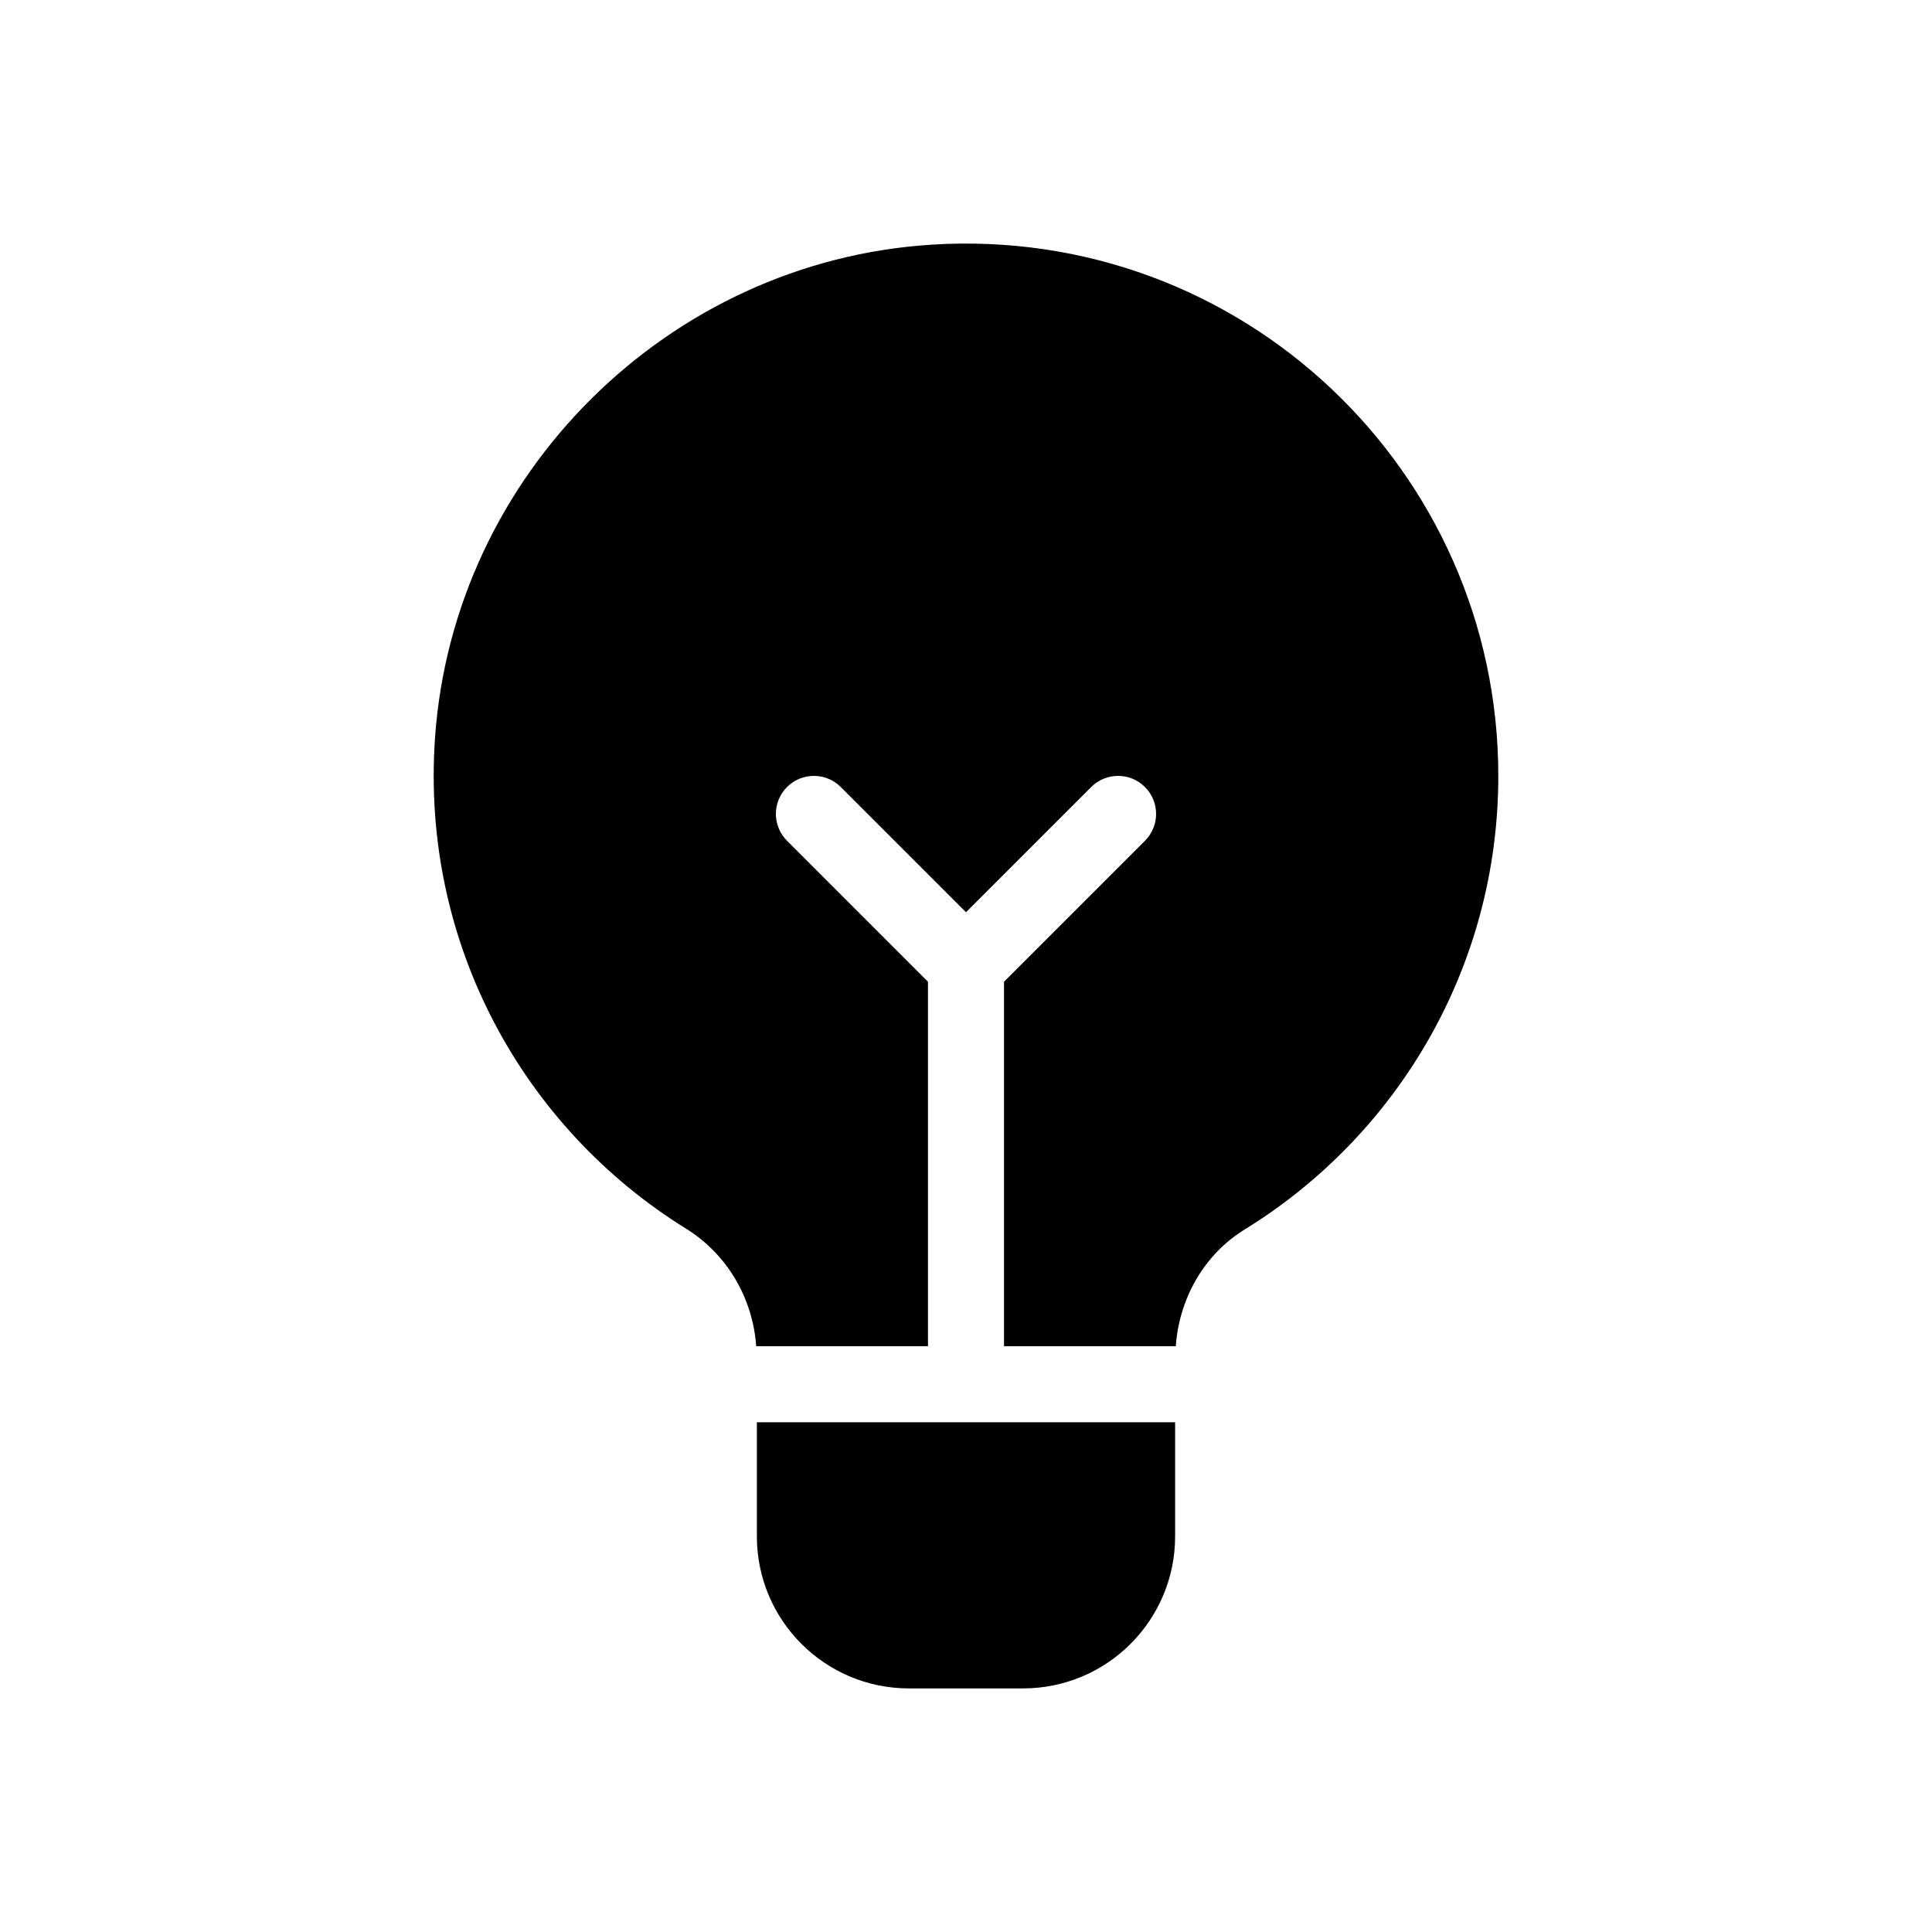
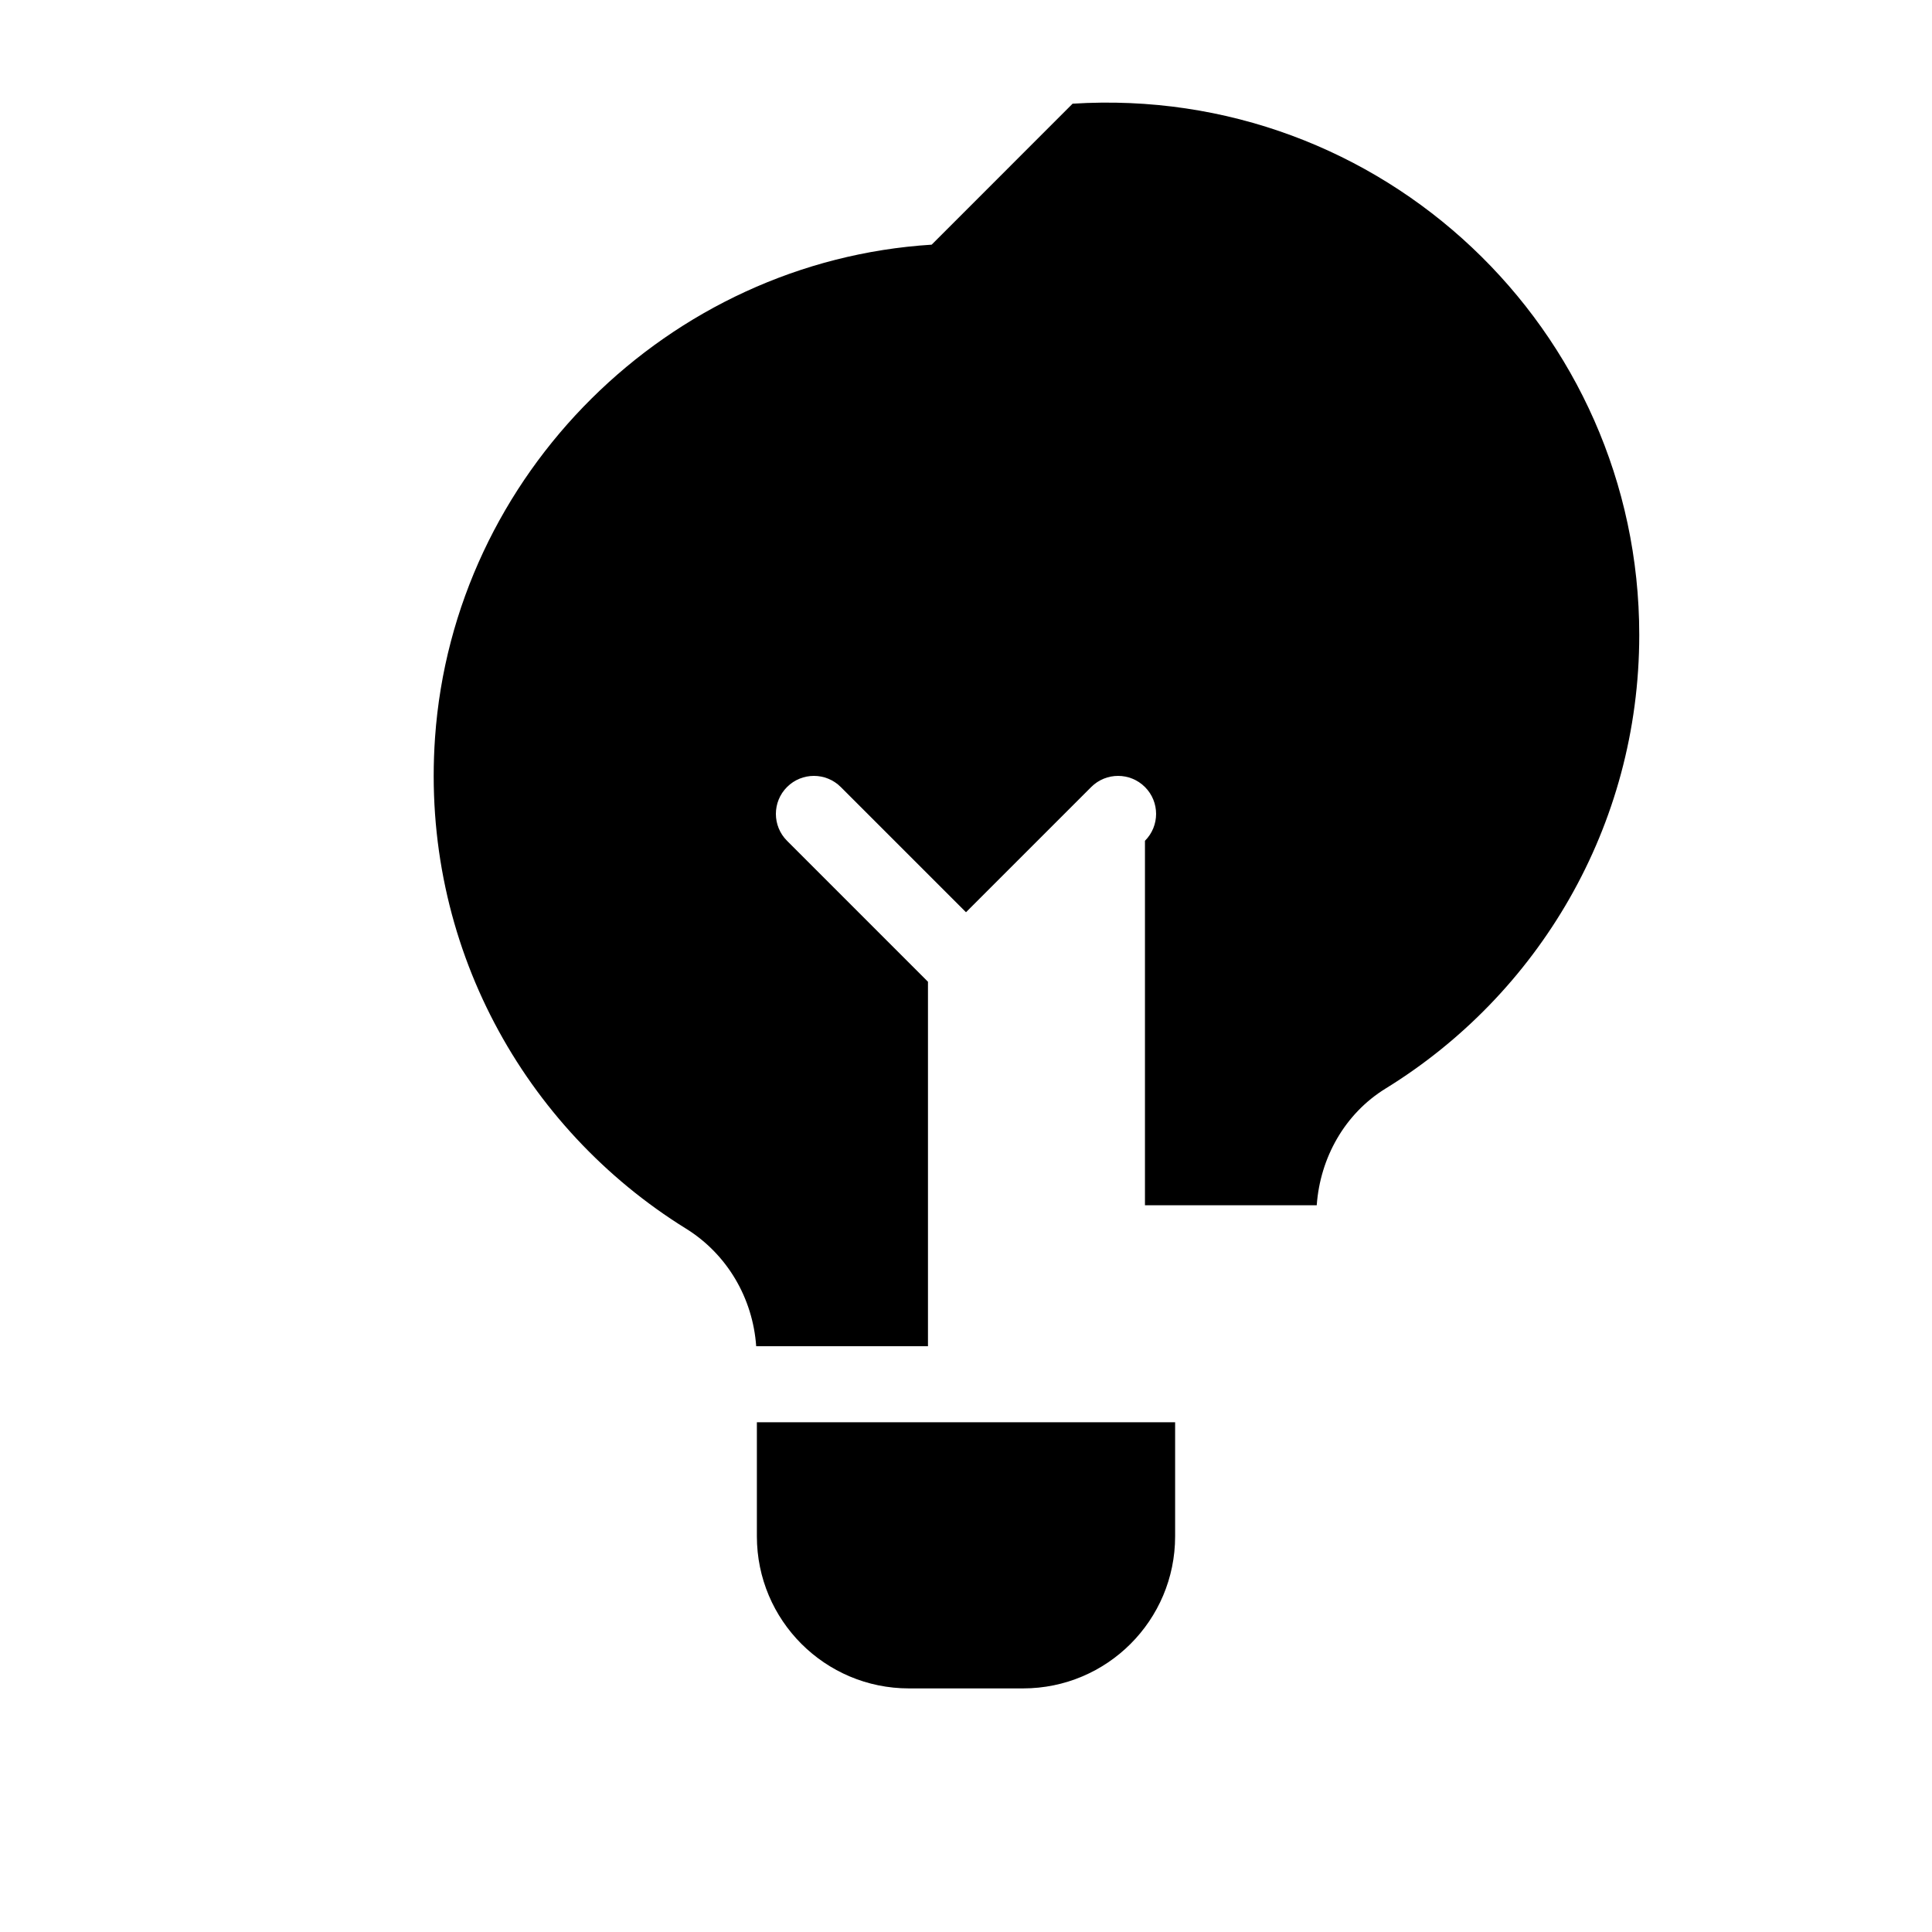
<svg xmlns="http://www.w3.org/2000/svg" fill="#000000" width="800px" height="800px" version="1.1" viewBox="144 144 512 512">
-   <path d="m344.58 520.91h110.84v30.23c0 22.258-18.047 40.305-40.305 40.305h-30.23c-22.258 0-40.305-18.043-40.305-40.305v-30.23zm46.32-312.07c-69.793 4.379-126.72 60.859-131.61 130.62-3.844 54.859 23.711 103.61 66.492 130.13 10.938 6.781 17.719 18.438 18.617 31.172h45.523v-96.586l-37.352-37.359c-3.934-3.934-3.934-10.312 0-14.246 3.934-3.934 10.312-3.934 14.246 0l33.184 33.18 33.18-33.18c3.934-3.934 10.312-3.934 14.246 0 3.934 3.934 3.934 10.312 0 14.246l-37.352 37.355v96.59h45.523c0.891-12.594 7.441-24.289 18.27-30.949 40.316-24.828 67.199-69.371 67.199-120.2 0-80.922-68.137-145.93-150.17-140.78z" />
+   <path d="m344.58 520.91h110.84v30.23c0 22.258-18.047 40.305-40.305 40.305h-30.23c-22.258 0-40.305-18.043-40.305-40.305v-30.23zm46.32-312.07c-69.793 4.379-126.72 60.859-131.61 130.62-3.844 54.859 23.711 103.61 66.492 130.13 10.938 6.781 17.719 18.438 18.617 31.172h45.523v-96.586l-37.352-37.359c-3.934-3.934-3.934-10.312 0-14.246 3.934-3.934 10.312-3.934 14.246 0l33.184 33.18 33.18-33.18c3.934-3.934 10.312-3.934 14.246 0 3.934 3.934 3.934 10.312 0 14.246v96.59h45.523c0.891-12.594 7.441-24.289 18.27-30.949 40.316-24.828 67.199-69.371 67.199-120.2 0-80.922-68.137-145.93-150.17-140.78z" />
</svg>